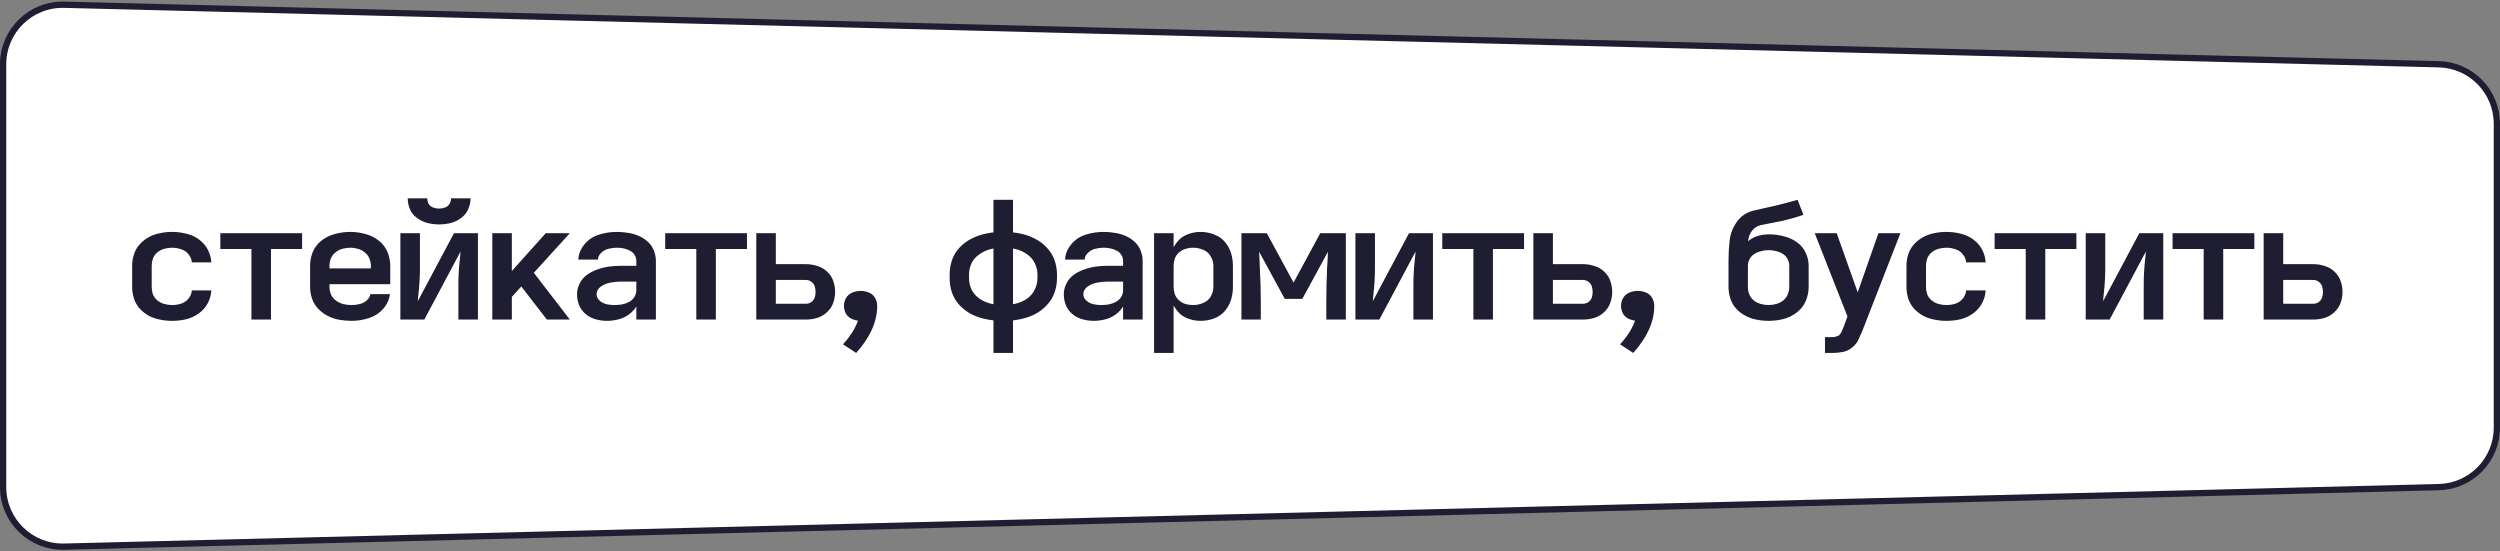
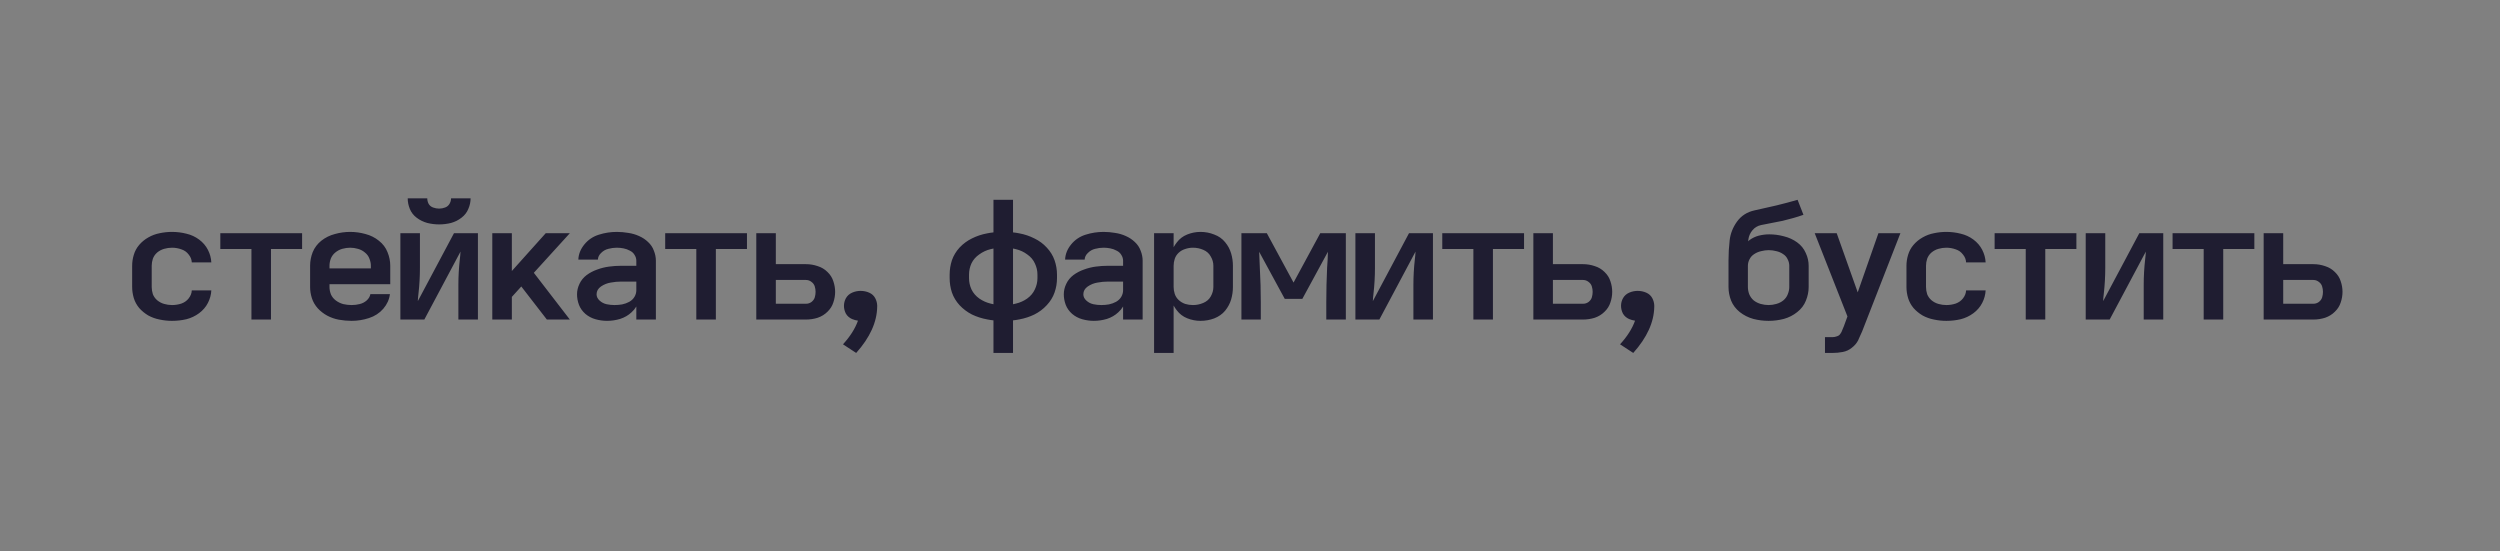
<svg xmlns="http://www.w3.org/2000/svg" width="399" height="88" viewBox="0 0 399 88" fill="none">
  <rect x="0" y="0" width="399" height="88" fill="#808080" stroke="none" />
-   <path d="M10.238 0.757L389.238 10.255C394.39 10.385 398.5 14.598 398.5 19.753V68.248C398.5 73.401 394.39 77.615 389.238 77.745L10.238 87.243C4.9 87.377 0.5 83.086 0.5 77.746V10.254C0.5 4.914 4.9 0.623 10.238 0.757Z" fill="white" stroke="#1F1D31" />
  <path d="M27.462 51.208C26.786 51.208 26.127 51.139 25.486 51C24.845 50.879 24.238 50.662 23.666 50.35C23.111 50.021 22.626 49.622 22.21 49.154C21.811 48.669 21.525 48.14 21.352 47.568C21.179 46.979 21.092 46.389 21.092 45.8V42.42C21.092 41.831 21.179 41.25 21.352 40.678C21.525 40.089 21.811 39.56 22.21 39.092C22.626 38.607 23.111 38.208 23.666 37.896C24.238 37.567 24.845 37.341 25.486 37.22C26.127 37.081 26.786 37.012 27.462 37.012C28.242 37.012 29.005 37.107 29.75 37.298C30.495 37.471 31.171 37.783 31.778 38.234C32.385 38.685 32.853 39.231 33.182 39.872C33.511 40.513 33.693 41.181 33.728 41.874H30.608C30.591 41.423 30.426 41.007 30.114 40.626C29.819 40.227 29.429 39.95 28.944 39.794C28.459 39.621 27.965 39.534 27.462 39.534C27.029 39.534 26.604 39.595 26.188 39.716C25.772 39.837 25.399 40.037 25.07 40.314C24.758 40.591 24.533 40.921 24.394 41.302C24.273 41.666 24.212 42.039 24.212 42.42V45.8C24.212 46.181 24.273 46.563 24.394 46.944C24.533 47.308 24.758 47.629 25.07 47.906C25.399 48.183 25.772 48.383 26.188 48.504C26.604 48.625 27.029 48.686 27.462 48.686C27.965 48.686 28.459 48.608 28.944 48.452C29.429 48.279 29.819 48.001 30.114 47.62C30.426 47.221 30.591 46.797 30.608 46.346H33.728C33.693 47.039 33.511 47.707 33.182 48.348C32.853 48.989 32.385 49.535 31.778 49.986C31.171 50.437 30.495 50.757 29.75 50.948C29.005 51.121 28.242 51.208 27.462 51.208ZM40.129 51V39.742H35.163V37.22H48.215V39.742H43.248V51H40.129ZM56.123 51.208C55.447 51.208 54.771 51.147 54.095 51.026C53.436 50.905 52.812 50.688 52.223 50.376C51.651 50.064 51.148 49.674 50.715 49.206C50.282 48.721 49.97 48.183 49.779 47.594C49.588 47.005 49.493 46.407 49.493 45.8V42.42C49.493 41.675 49.632 40.947 49.909 40.236C50.204 39.525 50.663 38.919 51.287 38.416C51.928 37.913 52.648 37.558 53.445 37.35C54.242 37.125 55.057 37.012 55.889 37.012C56.721 37.012 57.536 37.125 58.333 37.35C59.13 37.558 59.841 37.913 60.465 38.416C61.106 38.919 61.566 39.525 61.843 40.236C62.138 40.947 62.285 41.675 62.285 42.42V45.358H52.587V45.8C52.587 46.199 52.665 46.597 52.821 46.996C52.994 47.377 53.254 47.698 53.601 47.958C53.948 48.218 54.338 48.409 54.771 48.53C55.222 48.634 55.672 48.686 56.123 48.686C56.556 48.686 56.981 48.634 57.397 48.53C57.83 48.426 58.203 48.235 58.515 47.958C58.844 47.663 59.044 47.325 59.113 46.944H62.233C62.129 47.793 61.774 48.573 61.167 49.284C60.56 49.977 59.798 50.471 58.879 50.766C57.978 51.061 57.059 51.208 56.123 51.208ZM52.587 42.836H59.191V42.42C59.191 42.039 59.113 41.657 58.957 41.276C58.818 40.895 58.584 40.574 58.255 40.314C57.943 40.037 57.57 39.837 57.137 39.716C56.721 39.595 56.305 39.534 55.889 39.534C55.473 39.534 55.048 39.595 54.615 39.716C54.199 39.837 53.826 40.037 53.497 40.314C53.185 40.574 52.951 40.895 52.795 41.276C52.656 41.657 52.587 42.039 52.587 42.42V42.836ZM70.089 35.816C69.448 35.816 68.815 35.738 68.191 35.582C67.567 35.409 67.004 35.131 66.501 34.75C65.999 34.369 65.635 33.901 65.409 33.346C65.184 32.791 65.071 32.228 65.071 31.656H68.191C68.191 31.951 68.261 32.237 68.399 32.514C68.555 32.791 68.789 32.991 69.101 33.112C69.431 33.233 69.76 33.294 70.089 33.294C70.419 33.294 70.739 33.233 71.051 33.112C71.363 32.991 71.597 32.791 71.753 32.514C71.909 32.237 71.987 31.951 71.987 31.656H75.107C75.107 32.228 74.986 32.791 74.743 33.346C74.518 33.901 74.154 34.369 73.651 34.75C73.166 35.131 72.611 35.409 71.987 35.582C71.363 35.738 70.731 35.816 70.089 35.816ZM63.901 51V37.22H67.021V42.732C67.021 44.119 66.943 45.497 66.787 46.866C66.735 47.265 66.701 47.663 66.683 48.062L72.455 37.22H75.081H76.277V51H73.157V45.488C73.157 44.101 73.235 42.723 73.391 41.354C73.443 40.955 73.478 40.557 73.495 40.158L67.723 51H65.097H63.901ZM78.57 51V37.22H81.69V43.252L87.098 37.22H90.946L85.2 43.538L90.946 51H87.28L83.198 45.722L81.69 47.386V51H78.57ZM96.878 51.208C96.272 51.208 95.656 51.121 95.032 50.948C94.426 50.775 93.888 50.489 93.42 50.09C92.952 49.674 92.614 49.197 92.406 48.66C92.198 48.105 92.094 47.542 92.094 46.97C92.094 46.398 92.224 45.843 92.484 45.306C92.744 44.751 93.126 44.283 93.628 43.902C94.148 43.521 94.712 43.226 95.318 43.018C95.925 42.793 96.549 42.637 97.19 42.55C97.832 42.463 98.473 42.42 99.114 42.42H101.558V41.614C101.558 41.285 101.463 40.973 101.272 40.678C101.099 40.383 100.848 40.158 100.518 40.002C100.206 39.829 99.868 39.707 99.504 39.638C99.158 39.569 98.802 39.534 98.438 39.534C97.988 39.534 97.537 39.595 97.086 39.716C96.653 39.82 96.272 40.037 95.942 40.366C95.613 40.678 95.44 41.033 95.422 41.432H92.302C92.337 40.565 92.658 39.759 93.264 39.014C93.871 38.269 94.642 37.749 95.578 37.454C96.514 37.159 97.468 37.012 98.438 37.012C99.045 37.012 99.652 37.064 100.258 37.168C100.865 37.255 101.437 37.419 101.974 37.662C102.529 37.905 103.014 38.225 103.43 38.624C103.864 39.023 104.176 39.491 104.366 40.028C104.574 40.548 104.678 41.077 104.678 41.614V51H101.558V48.92C101.35 49.267 101.09 49.579 100.778 49.856C100.276 50.324 99.678 50.671 98.984 50.896C98.291 51.104 97.589 51.208 96.878 51.208ZM101.558 46.32V44.942H99.114C98.577 44.942 98.031 44.994 97.476 45.098C96.922 45.185 96.402 45.393 95.916 45.722C95.448 46.051 95.214 46.467 95.214 46.97C95.214 47.351 95.379 47.689 95.708 47.984C96.038 48.279 96.41 48.469 96.826 48.556C97.242 48.643 97.658 48.686 98.074 48.686C98.49 48.686 98.898 48.651 99.296 48.582C99.712 48.495 100.094 48.357 100.44 48.166C100.804 47.958 101.082 47.689 101.272 47.36C101.463 47.031 101.558 46.684 101.558 46.32ZM111.131 51V39.742H106.165V37.22H119.217V39.742H114.251V51H111.131ZM120.703 51V37.22H123.823V42.16H128.633C129.275 42.16 129.899 42.264 130.505 42.472C131.112 42.663 131.632 42.975 132.065 43.408C132.516 43.841 132.828 44.335 133.001 44.89C133.192 45.445 133.287 46.008 133.287 46.58C133.287 47.152 133.192 47.715 133.001 48.27C132.828 48.825 132.516 49.319 132.065 49.752C131.632 50.185 131.112 50.506 130.505 50.714C129.899 50.905 129.275 51 128.633 51H120.703ZM123.823 48.478H128.633C128.963 48.478 129.257 48.383 129.517 48.192C129.777 47.984 129.951 47.741 130.037 47.464C130.124 47.169 130.167 46.875 130.167 46.58C130.167 46.285 130.124 45.999 130.037 45.722C129.951 45.427 129.777 45.185 129.517 44.994C129.257 44.786 128.963 44.682 128.633 44.682H123.823V48.478ZM136.646 56.33L134.54 54.952C135.684 53.704 136.481 52.447 136.932 51.182C136.602 51.13 136.29 51.043 135.996 50.922C135.562 50.731 135.233 50.445 135.008 50.064C134.8 49.665 134.696 49.249 134.696 48.816C134.696 48.383 134.8 47.975 135.008 47.594C135.233 47.195 135.562 46.901 135.996 46.71C136.429 46.519 136.88 46.424 137.348 46.424C137.833 46.424 138.292 46.519 138.726 46.71C139.159 46.901 139.48 47.195 139.688 47.594C139.878 47.958 139.982 48.339 140 48.738V48.816V48.946C139.965 51.407 138.847 53.869 136.646 56.33ZM158.557 56.33V51.13C158.21 51.095 157.872 51.043 157.543 50.974C156.693 50.818 155.887 50.558 155.125 50.194C154.379 49.813 153.721 49.319 153.149 48.712C152.594 48.105 152.187 47.429 151.927 46.684C151.684 45.939 151.563 45.176 151.563 44.396V43.824C151.563 43.044 151.684 42.281 151.927 41.536C152.187 40.791 152.594 40.115 153.149 39.508C153.721 38.901 154.379 38.416 155.125 38.052C155.887 37.671 156.693 37.402 157.543 37.246C157.872 37.177 158.21 37.125 158.557 37.09V31.89H161.677V37.09C162.023 37.125 162.361 37.177 162.691 37.246C163.54 37.402 164.337 37.671 165.083 38.052C165.845 38.416 166.504 38.901 167.059 39.508C167.631 40.115 168.047 40.791 168.307 41.536C168.567 42.281 168.697 43.044 168.697 43.824V44.396C168.697 45.176 168.567 45.939 168.307 46.684C168.047 47.429 167.631 48.105 167.059 48.712C166.504 49.319 165.845 49.813 165.083 50.194C164.337 50.558 163.54 50.818 162.691 50.974C162.361 51.043 162.023 51.095 161.677 51.13V56.33H158.557ZM158.557 48.556V39.664C158.401 39.699 158.245 39.733 158.089 39.768C157.447 39.924 156.849 40.201 156.295 40.6C155.74 40.981 155.324 41.458 155.047 42.03C154.787 42.602 154.657 43.2 154.657 43.824V44.396C154.657 45.02 154.787 45.618 155.047 46.19C155.324 46.762 155.74 47.247 156.295 47.646C156.849 48.027 157.447 48.296 158.089 48.452C158.245 48.487 158.401 48.521 158.557 48.556ZM161.677 48.556C161.833 48.521 161.989 48.487 162.145 48.452C162.803 48.296 163.401 48.027 163.939 47.646C164.493 47.247 164.901 46.762 165.161 46.19C165.438 45.618 165.577 45.02 165.577 44.396V43.824C165.577 43.2 165.438 42.602 165.161 42.03C164.901 41.458 164.493 40.981 163.939 40.6C163.401 40.201 162.803 39.924 162.145 39.768C161.989 39.733 161.833 39.699 161.677 39.664V48.556ZM174.566 51.208C173.959 51.208 173.344 51.121 172.72 50.948C172.113 50.775 171.576 50.489 171.108 50.09C170.64 49.674 170.302 49.197 170.094 48.66C169.886 48.105 169.782 47.542 169.782 46.97C169.782 46.398 169.912 45.843 170.172 45.306C170.432 44.751 170.813 44.283 171.316 43.902C171.836 43.521 172.399 43.226 173.006 43.018C173.612 42.793 174.236 42.637 174.878 42.55C175.519 42.463 176.16 42.42 176.802 42.42H179.246V41.614C179.246 41.285 179.15 40.973 178.96 40.678C178.786 40.383 178.535 40.158 178.206 40.002C177.894 39.829 177.556 39.707 177.192 39.638C176.845 39.569 176.49 39.534 176.126 39.534C175.675 39.534 175.224 39.595 174.774 39.716C174.34 39.82 173.959 40.037 173.63 40.366C173.3 40.678 173.127 41.033 173.11 41.432H169.99C170.024 40.565 170.345 39.759 170.952 39.014C171.558 38.269 172.33 37.749 173.266 37.454C174.202 37.159 175.155 37.012 176.126 37.012C176.732 37.012 177.339 37.064 177.946 37.168C178.552 37.255 179.124 37.419 179.662 37.662C180.216 37.905 180.702 38.225 181.118 38.624C181.551 39.023 181.863 39.491 182.054 40.028C182.262 40.548 182.366 41.077 182.366 41.614V51H179.246V48.92C179.038 49.267 178.778 49.579 178.466 49.856C177.963 50.324 177.365 50.671 176.672 50.896C175.978 51.104 175.276 51.208 174.566 51.208ZM179.246 46.32V44.942H176.802C176.264 44.942 175.718 44.994 175.164 45.098C174.609 45.185 174.089 45.393 173.604 45.722C173.136 46.051 172.902 46.467 172.902 46.97C172.902 47.351 173.066 47.689 173.396 47.984C173.725 48.279 174.098 48.469 174.514 48.556C174.93 48.643 175.346 48.686 175.762 48.686C176.178 48.686 176.585 48.651 176.984 48.582C177.4 48.495 177.781 48.357 178.128 48.166C178.492 47.958 178.769 47.689 178.96 47.36C179.15 47.031 179.246 46.684 179.246 46.32ZM184.19 56.33V37.22H187.31V39.456C187.466 39.179 187.639 38.919 187.83 38.676C188.246 38.121 188.792 37.705 189.468 37.428C190.161 37.151 190.872 37.012 191.6 37.012C192.363 37.012 193.091 37.151 193.784 37.428C194.495 37.688 195.075 38.095 195.526 38.65C195.977 39.187 196.297 39.785 196.488 40.444C196.679 41.085 196.774 41.744 196.774 42.42V45.8C196.774 46.476 196.679 47.143 196.488 47.802C196.297 48.443 195.977 49.041 195.526 49.596C195.075 50.133 194.495 50.541 193.784 50.818C193.091 51.078 192.363 51.208 191.6 51.208C190.872 51.208 190.161 51.069 189.468 50.792C188.792 50.515 188.246 50.099 187.83 49.544C187.639 49.301 187.466 49.041 187.31 48.764V56.33H184.19ZM190.404 48.686C190.976 48.686 191.522 48.573 192.042 48.348C192.579 48.123 192.978 47.776 193.238 47.308C193.515 46.823 193.654 46.32 193.654 45.8V42.42C193.654 41.9 193.515 41.406 193.238 40.938C192.978 40.453 192.579 40.097 192.042 39.872C191.522 39.647 190.976 39.534 190.404 39.534C189.971 39.534 189.555 39.603 189.156 39.742C188.757 39.863 188.411 40.063 188.116 40.34C187.821 40.617 187.613 40.938 187.492 41.302C187.371 41.666 187.31 42.039 187.31 42.42V45.8C187.31 46.181 187.371 46.554 187.492 46.918C187.613 47.282 187.821 47.603 188.116 47.88C188.411 48.157 188.757 48.365 189.156 48.504C189.555 48.625 189.971 48.686 190.404 48.686ZM198.13 51V37.22H199.378H202.186L206.45 45.098L210.714 37.22H213.522H214.796V51H211.676V48.244C211.676 46.407 211.72 44.569 211.806 42.732C211.876 41.883 211.919 41.033 211.936 40.184L207.854 47.698H205.046L200.964 40.184C200.999 41.033 201.034 41.883 201.068 42.732C201.172 44.569 201.224 46.407 201.224 48.244V51H198.13ZM216.323 51V37.22H219.443V42.732C219.443 44.119 219.365 45.497 219.209 46.866C219.157 47.265 219.123 47.663 219.105 48.062L224.877 37.22H227.503H228.699V51H225.579V45.488C225.579 44.101 225.657 42.723 225.813 41.354C225.865 40.955 225.9 40.557 225.917 40.158L220.145 51H217.519H216.323ZM235.152 51V39.742H230.186V37.22H243.238V39.742H238.272V51H235.152ZM244.724 51V37.22H247.844V42.16H252.654C253.296 42.16 253.92 42.264 254.526 42.472C255.133 42.663 255.653 42.975 256.086 43.408C256.537 43.841 256.849 44.335 257.022 44.89C257.213 45.445 257.308 46.008 257.308 46.58C257.308 47.152 257.213 47.715 257.022 48.27C256.849 48.825 256.537 49.319 256.086 49.752C255.653 50.185 255.133 50.506 254.526 50.714C253.92 50.905 253.296 51 252.654 51H244.724ZM247.844 48.478H252.654C252.984 48.478 253.278 48.383 253.538 48.192C253.798 47.984 253.972 47.741 254.058 47.464C254.145 47.169 254.188 46.875 254.188 46.58C254.188 46.285 254.145 45.999 254.058 45.722C253.972 45.427 253.798 45.185 253.538 44.994C253.278 44.786 252.984 44.682 252.654 44.682H247.844V48.478ZM260.667 56.33L258.561 54.952C259.705 53.704 260.502 52.447 260.953 51.182C260.623 51.13 260.311 51.043 260.017 50.922C259.583 50.731 259.254 50.445 259.029 50.064C258.821 49.665 258.717 49.249 258.717 48.816C258.717 48.383 258.821 47.975 259.029 47.594C259.254 47.195 259.583 46.901 260.017 46.71C260.45 46.519 260.901 46.424 261.369 46.424C261.854 46.424 262.313 46.519 262.747 46.71C263.18 46.901 263.501 47.195 263.709 47.594C263.899 47.958 264.003 48.339 264.021 48.738V48.816V48.946C263.986 51.407 262.868 53.869 260.667 56.33ZM282.266 51.208C281.434 51.208 280.619 51.104 279.822 50.896C279.024 50.671 278.305 50.307 277.664 49.804C277.04 49.301 276.58 48.695 276.286 47.984C276.008 47.273 275.87 46.545 275.87 45.8V42.42C275.87 42.281 275.87 42.143 275.87 42.004C275.87 41.848 275.87 41.701 275.87 41.562C275.87 40.487 275.93 39.421 276.052 38.364C276.173 37.289 276.563 36.293 277.222 35.374C277.898 34.438 278.825 33.84 280.004 33.58C281.182 33.32 282.335 33.06 283.462 32.8C284.606 32.523 285.75 32.219 286.894 31.89L287.83 34.282C287.292 34.473 286.746 34.646 286.192 34.802C285.637 34.958 285.074 35.105 284.502 35.244C283.93 35.365 283.358 35.478 282.786 35.582C282.231 35.686 281.659 35.799 281.07 35.92C280.498 36.041 280.03 36.327 279.666 36.778C279.319 37.211 279.111 37.688 279.042 38.208L279.016 38.52C279.085 38.451 279.154 38.381 279.224 38.312C279.674 37.983 280.168 37.749 280.706 37.61C281.26 37.471 281.815 37.402 282.37 37.402C283.167 37.402 283.947 37.506 284.71 37.714C285.49 37.905 286.192 38.225 286.816 38.676C287.44 39.127 287.899 39.69 288.194 40.366C288.506 41.025 288.662 41.709 288.662 42.42V45.8C288.662 46.545 288.514 47.273 288.22 47.984C287.942 48.695 287.483 49.301 286.842 49.804C286.218 50.307 285.507 50.671 284.71 50.896C283.912 51.104 283.098 51.208 282.266 51.208ZM282.266 48.686C282.682 48.686 283.098 48.625 283.514 48.504C283.947 48.383 284.32 48.192 284.632 47.932C284.961 47.655 285.195 47.325 285.334 46.944C285.49 46.563 285.568 46.181 285.568 45.8V42.42C285.568 42.056 285.481 41.709 285.308 41.38C285.152 41.033 284.909 40.756 284.58 40.548C284.25 40.323 283.886 40.167 283.488 40.08C283.089 39.976 282.69 39.924 282.292 39.924C281.893 39.924 281.494 39.976 281.096 40.08C280.697 40.167 280.324 40.323 279.978 40.548C279.648 40.756 279.397 41.033 279.224 41.38C279.05 41.709 278.964 42.056 278.964 42.42V45.8C278.964 46.181 279.033 46.563 279.172 46.944C279.328 47.325 279.562 47.655 279.874 47.932C280.203 48.192 280.576 48.383 280.992 48.504C281.425 48.625 281.85 48.686 282.266 48.686ZM291.266 56.33V53.808H292.462C292.705 53.808 292.939 53.765 293.164 53.678C293.407 53.609 293.589 53.479 293.71 53.288C293.849 53.115 293.953 52.915 294.022 52.69C294.109 52.465 294.195 52.257 294.282 52.066L294.854 50.506L289.628 37.22H293.138L296.492 46.658L299.794 37.22H303.304L297.194 52.898C297.09 53.158 296.969 53.427 296.83 53.704C296.795 53.808 296.752 53.903 296.7 53.99C296.665 54.094 296.622 54.198 296.57 54.302C296.327 54.77 295.989 55.169 295.556 55.498C295.14 55.845 294.655 56.07 294.1 56.174C293.563 56.278 293.017 56.33 292.462 56.33H291.266ZM310.641 51.208C309.965 51.208 309.306 51.139 308.665 51C308.023 50.879 307.417 50.662 306.845 50.35C306.29 50.021 305.805 49.622 305.389 49.154C304.99 48.669 304.704 48.14 304.531 47.568C304.357 46.979 304.271 46.389 304.271 45.8V42.42C304.271 41.831 304.357 41.25 304.531 40.678C304.704 40.089 304.99 39.56 305.389 39.092C305.805 38.607 306.29 38.208 306.845 37.896C307.417 37.567 308.023 37.341 308.665 37.22C309.306 37.081 309.965 37.012 310.641 37.012C311.421 37.012 312.183 37.107 312.929 37.298C313.674 37.471 314.35 37.783 314.957 38.234C315.563 38.685 316.031 39.231 316.361 39.872C316.69 40.513 316.872 41.181 316.907 41.874H313.787C313.769 41.423 313.605 41.007 313.293 40.626C312.998 40.227 312.608 39.95 312.123 39.794C311.637 39.621 311.143 39.534 310.641 39.534C310.207 39.534 309.783 39.595 309.367 39.716C308.951 39.837 308.578 40.037 308.249 40.314C307.937 40.591 307.711 40.921 307.573 41.302C307.451 41.666 307.391 42.039 307.391 42.42V45.8C307.391 46.181 307.451 46.563 307.573 46.944C307.711 47.308 307.937 47.629 308.249 47.906C308.578 48.183 308.951 48.383 309.367 48.504C309.783 48.625 310.207 48.686 310.641 48.686C311.143 48.686 311.637 48.608 312.123 48.452C312.608 48.279 312.998 48.001 313.293 47.62C313.605 47.221 313.769 46.797 313.787 46.346H316.907C316.872 47.039 316.69 47.707 316.361 48.348C316.031 48.989 315.563 49.535 314.957 49.986C314.35 50.437 313.674 50.757 312.929 50.948C312.183 51.121 311.421 51.208 310.641 51.208ZM323.307 51V39.742H318.341V37.22H331.393V39.742H326.427V51H323.307ZM332.88 51V37.22H336V42.732C336 44.119 335.922 45.497 335.766 46.866C335.714 47.265 335.679 47.663 335.662 48.062L341.434 37.22H344.06H345.256V51H342.136V45.488C342.136 44.101 342.214 42.723 342.37 41.354C342.422 40.955 342.456 40.557 342.474 40.158L336.702 51H334.076H332.88ZM351.708 51V39.742H346.742V37.22H359.794V39.742H354.828V51H351.708ZM361.28 51V37.22H364.4V42.16H369.21C369.852 42.16 370.476 42.264 371.082 42.472C371.689 42.663 372.209 42.975 372.642 43.408C373.093 43.841 373.405 44.335 373.578 44.89C373.769 45.445 373.864 46.008 373.864 46.58C373.864 47.152 373.769 47.715 373.578 48.27C373.405 48.825 373.093 49.319 372.642 49.752C372.209 50.185 371.689 50.506 371.082 50.714C370.476 50.905 369.852 51 369.21 51H361.28ZM364.4 48.478H369.21C369.54 48.478 369.834 48.383 370.094 48.192C370.354 47.984 370.528 47.741 370.614 47.464C370.701 47.169 370.744 46.875 370.744 46.58C370.744 46.285 370.701 45.999 370.614 45.722C370.528 45.427 370.354 45.185 370.094 44.994C369.834 44.786 369.54 44.682 369.21 44.682H364.4V48.478Z" fill="#1F1D31" />
</svg>